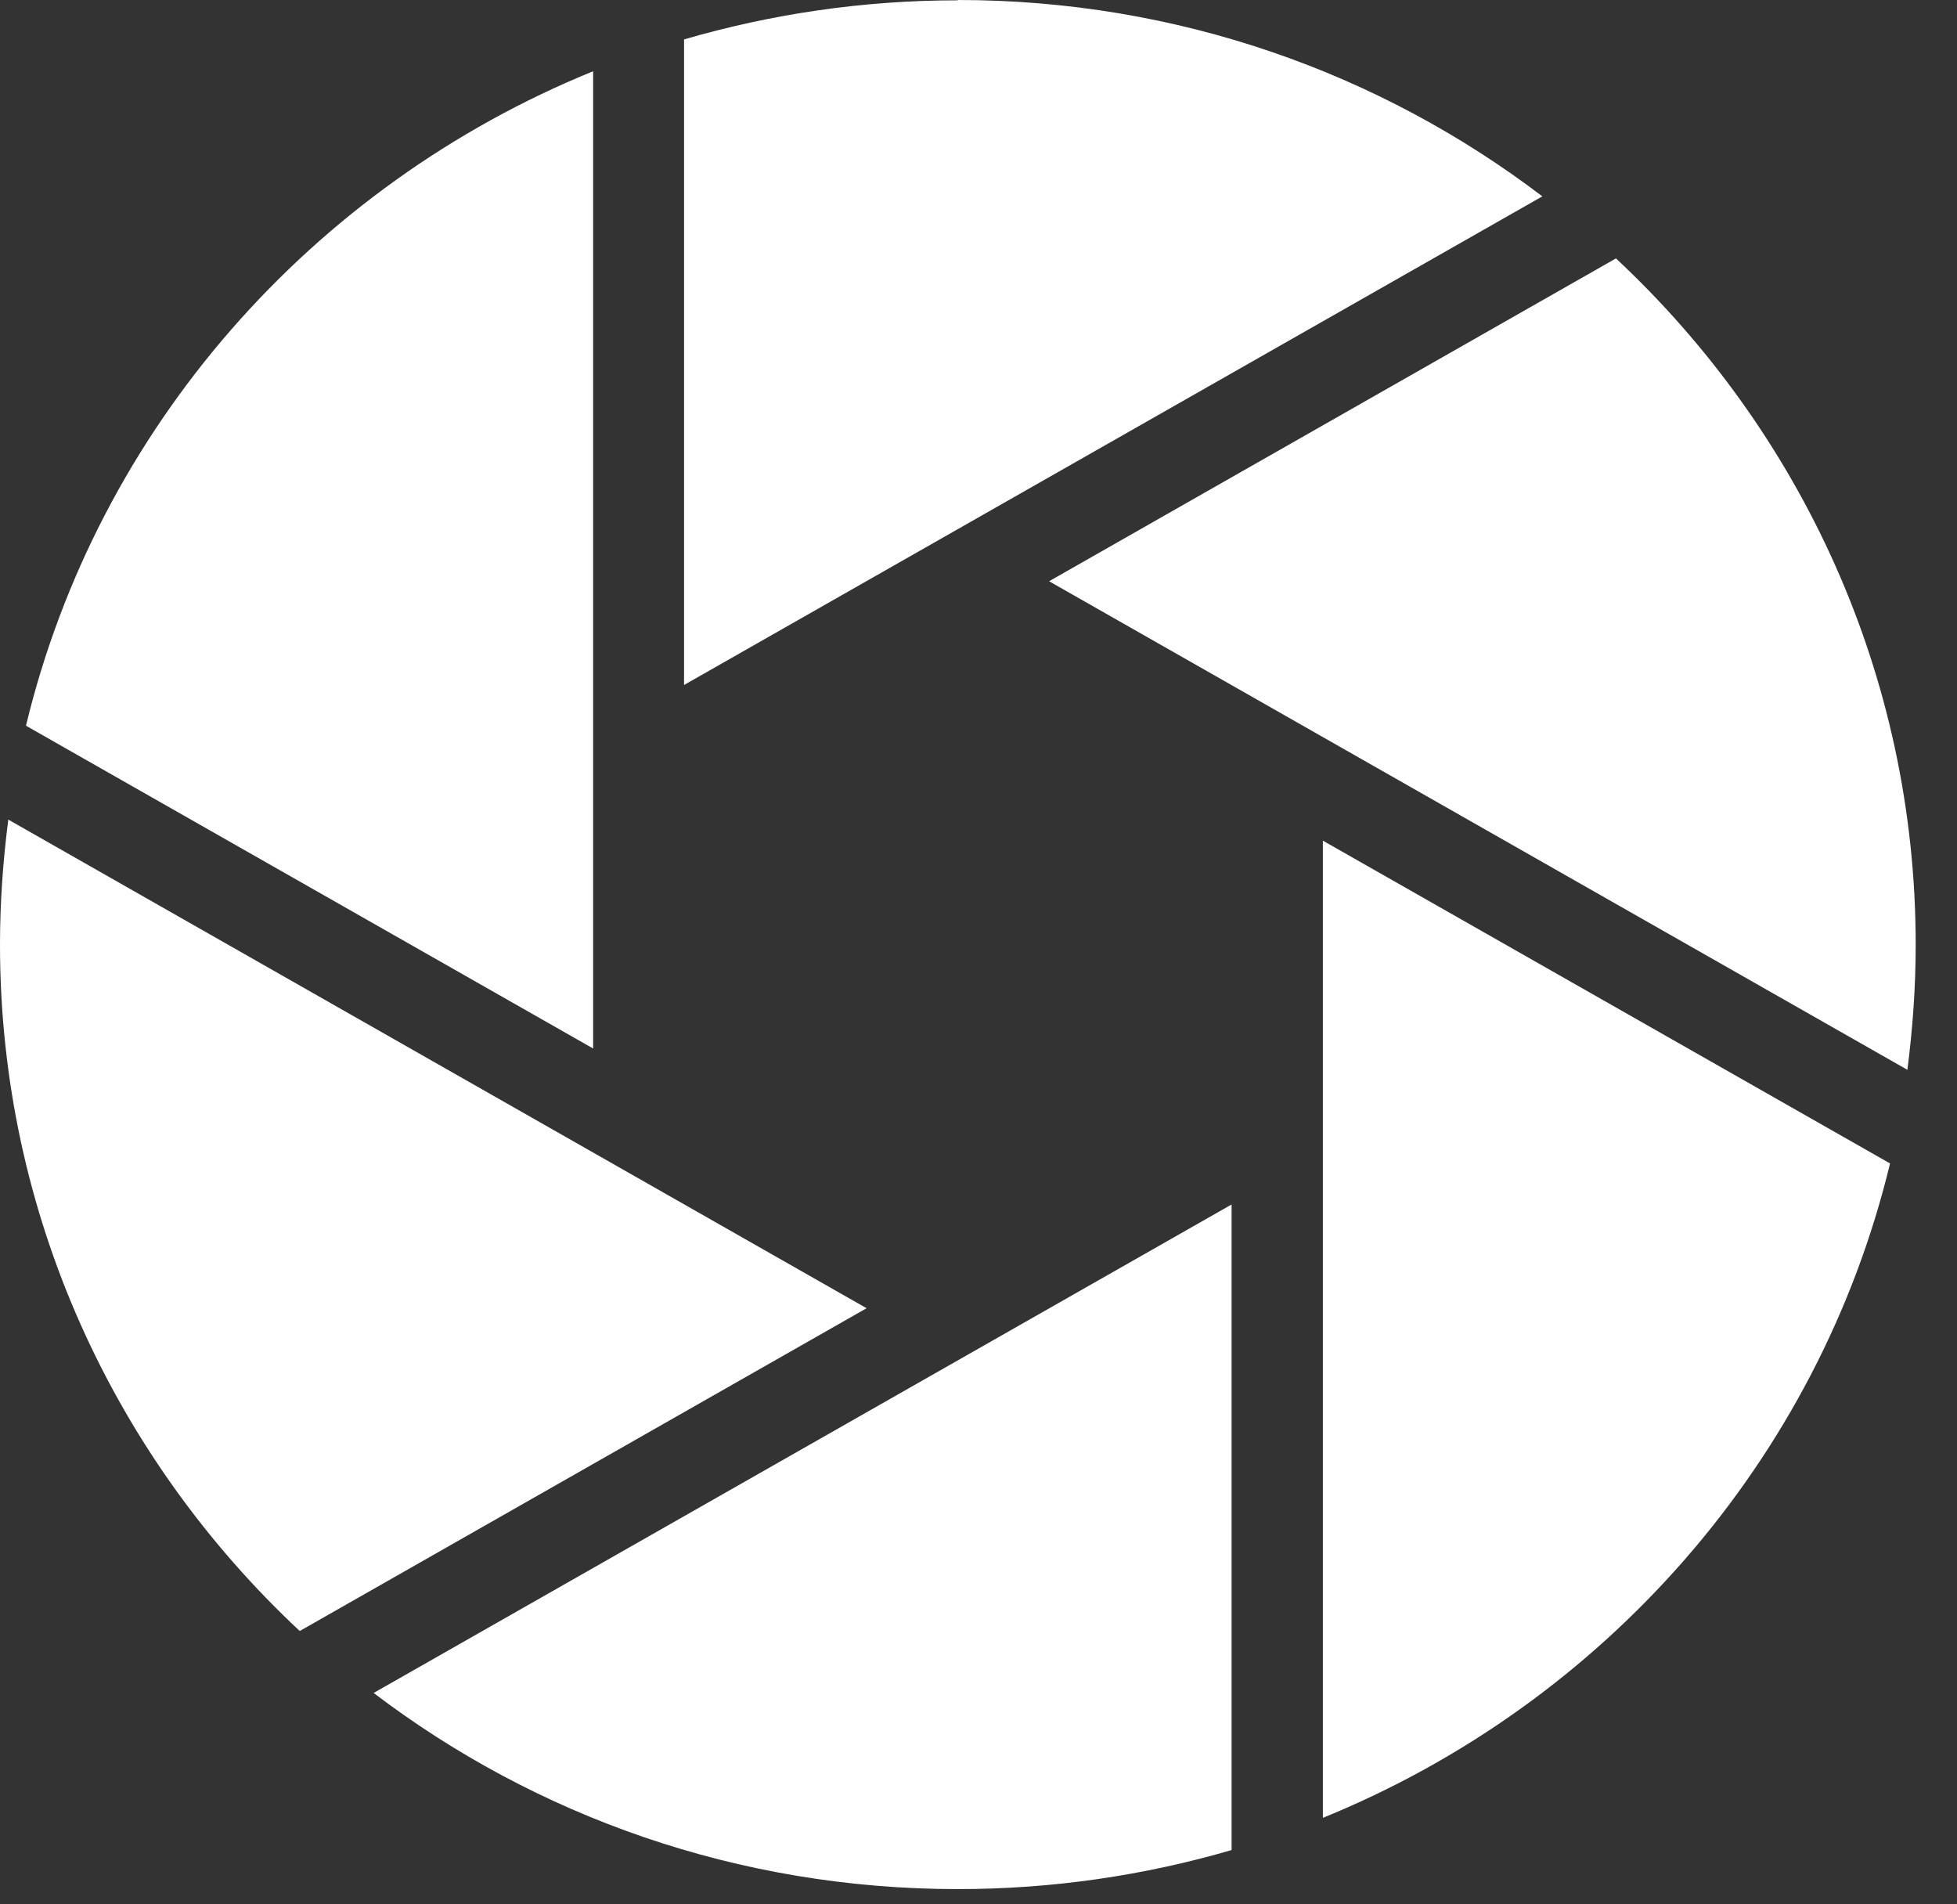
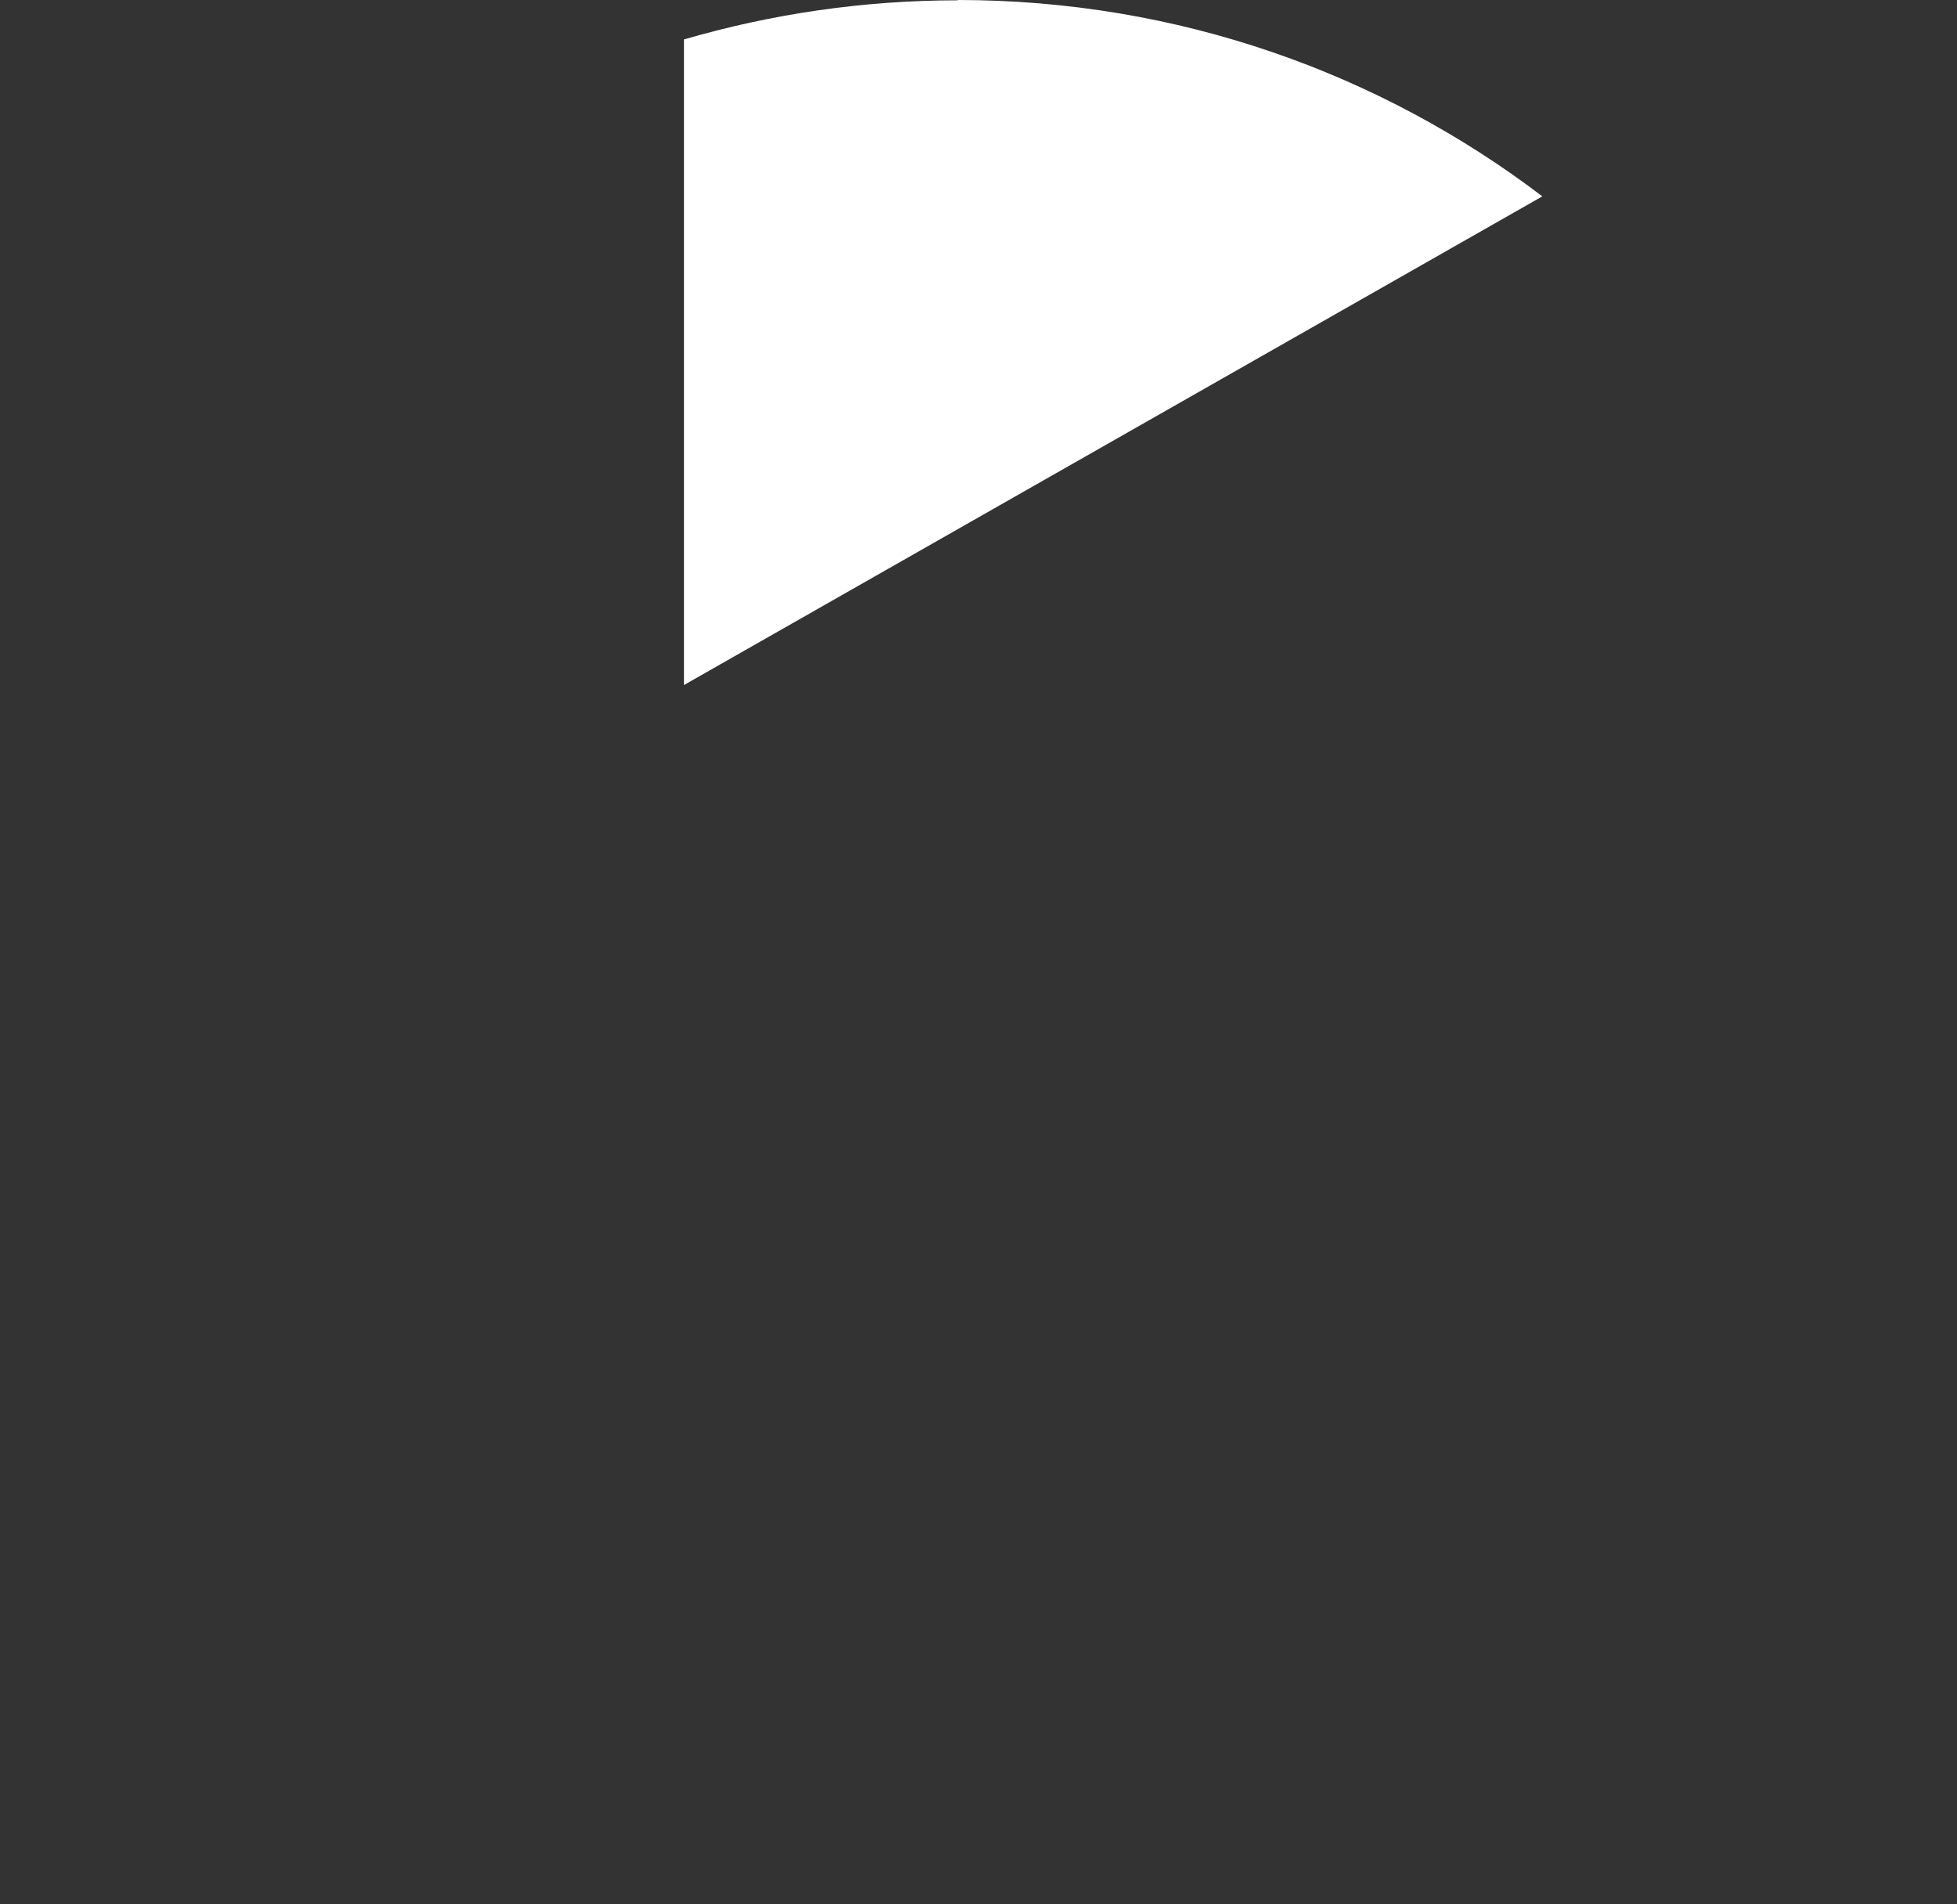
<svg xmlns="http://www.w3.org/2000/svg" fill="none" height="100%" overflow="visible" preserveAspectRatio="none" style="display: block;" viewBox="0 0 37 36" width="100%">
  <rect x="0" y="0" width="37" height="36" fill="#333333" stroke="none" />
  <g id="Logo_O">
-     <path d="M30.552 4.885L19.835 10.988L36.062 20.224C36.162 19.448 36.219 18.66 36.219 17.859C36.219 12.751 34.04 8.144 30.552 4.885Z" fill="white" id="Element_logo_O_06" />
    <path d="M18.109 0.006C16.308 0.006 14.577 0.267 12.933 0.745V12.949L29.16 3.712C26.1 1.384 22.271 0 18.109 0V0.006Z" fill="white" id="Element_logo_O_05" />
-     <path d="M7.059 32C10.119 34.328 13.947 35.712 18.11 35.712C19.91 35.712 21.642 35.452 23.285 34.974V22.77L7.059 32.007V32Z" fill="white" id="Element_logo_O_04" />
-     <path d="M25.011 15.892V34.365C30.331 32.199 34.38 27.611 35.734 21.994L25.011 15.892Z" fill="white" id="Element_logo_O_03" />
-     <path d="M0.157 15.494C0.057 16.27 0 17.059 0 17.859C0 22.968 2.179 27.574 5.667 30.833L16.384 24.731L0.157 15.494Z" fill="white" id="Element_logo_O_02" />
-     <path d="M0.491 13.719L11.214 19.821V1.347C5.894 3.513 1.845 8.101 0.491 13.719Z" fill="white" id="Element_logo_O_01" />
  </g>
</svg>